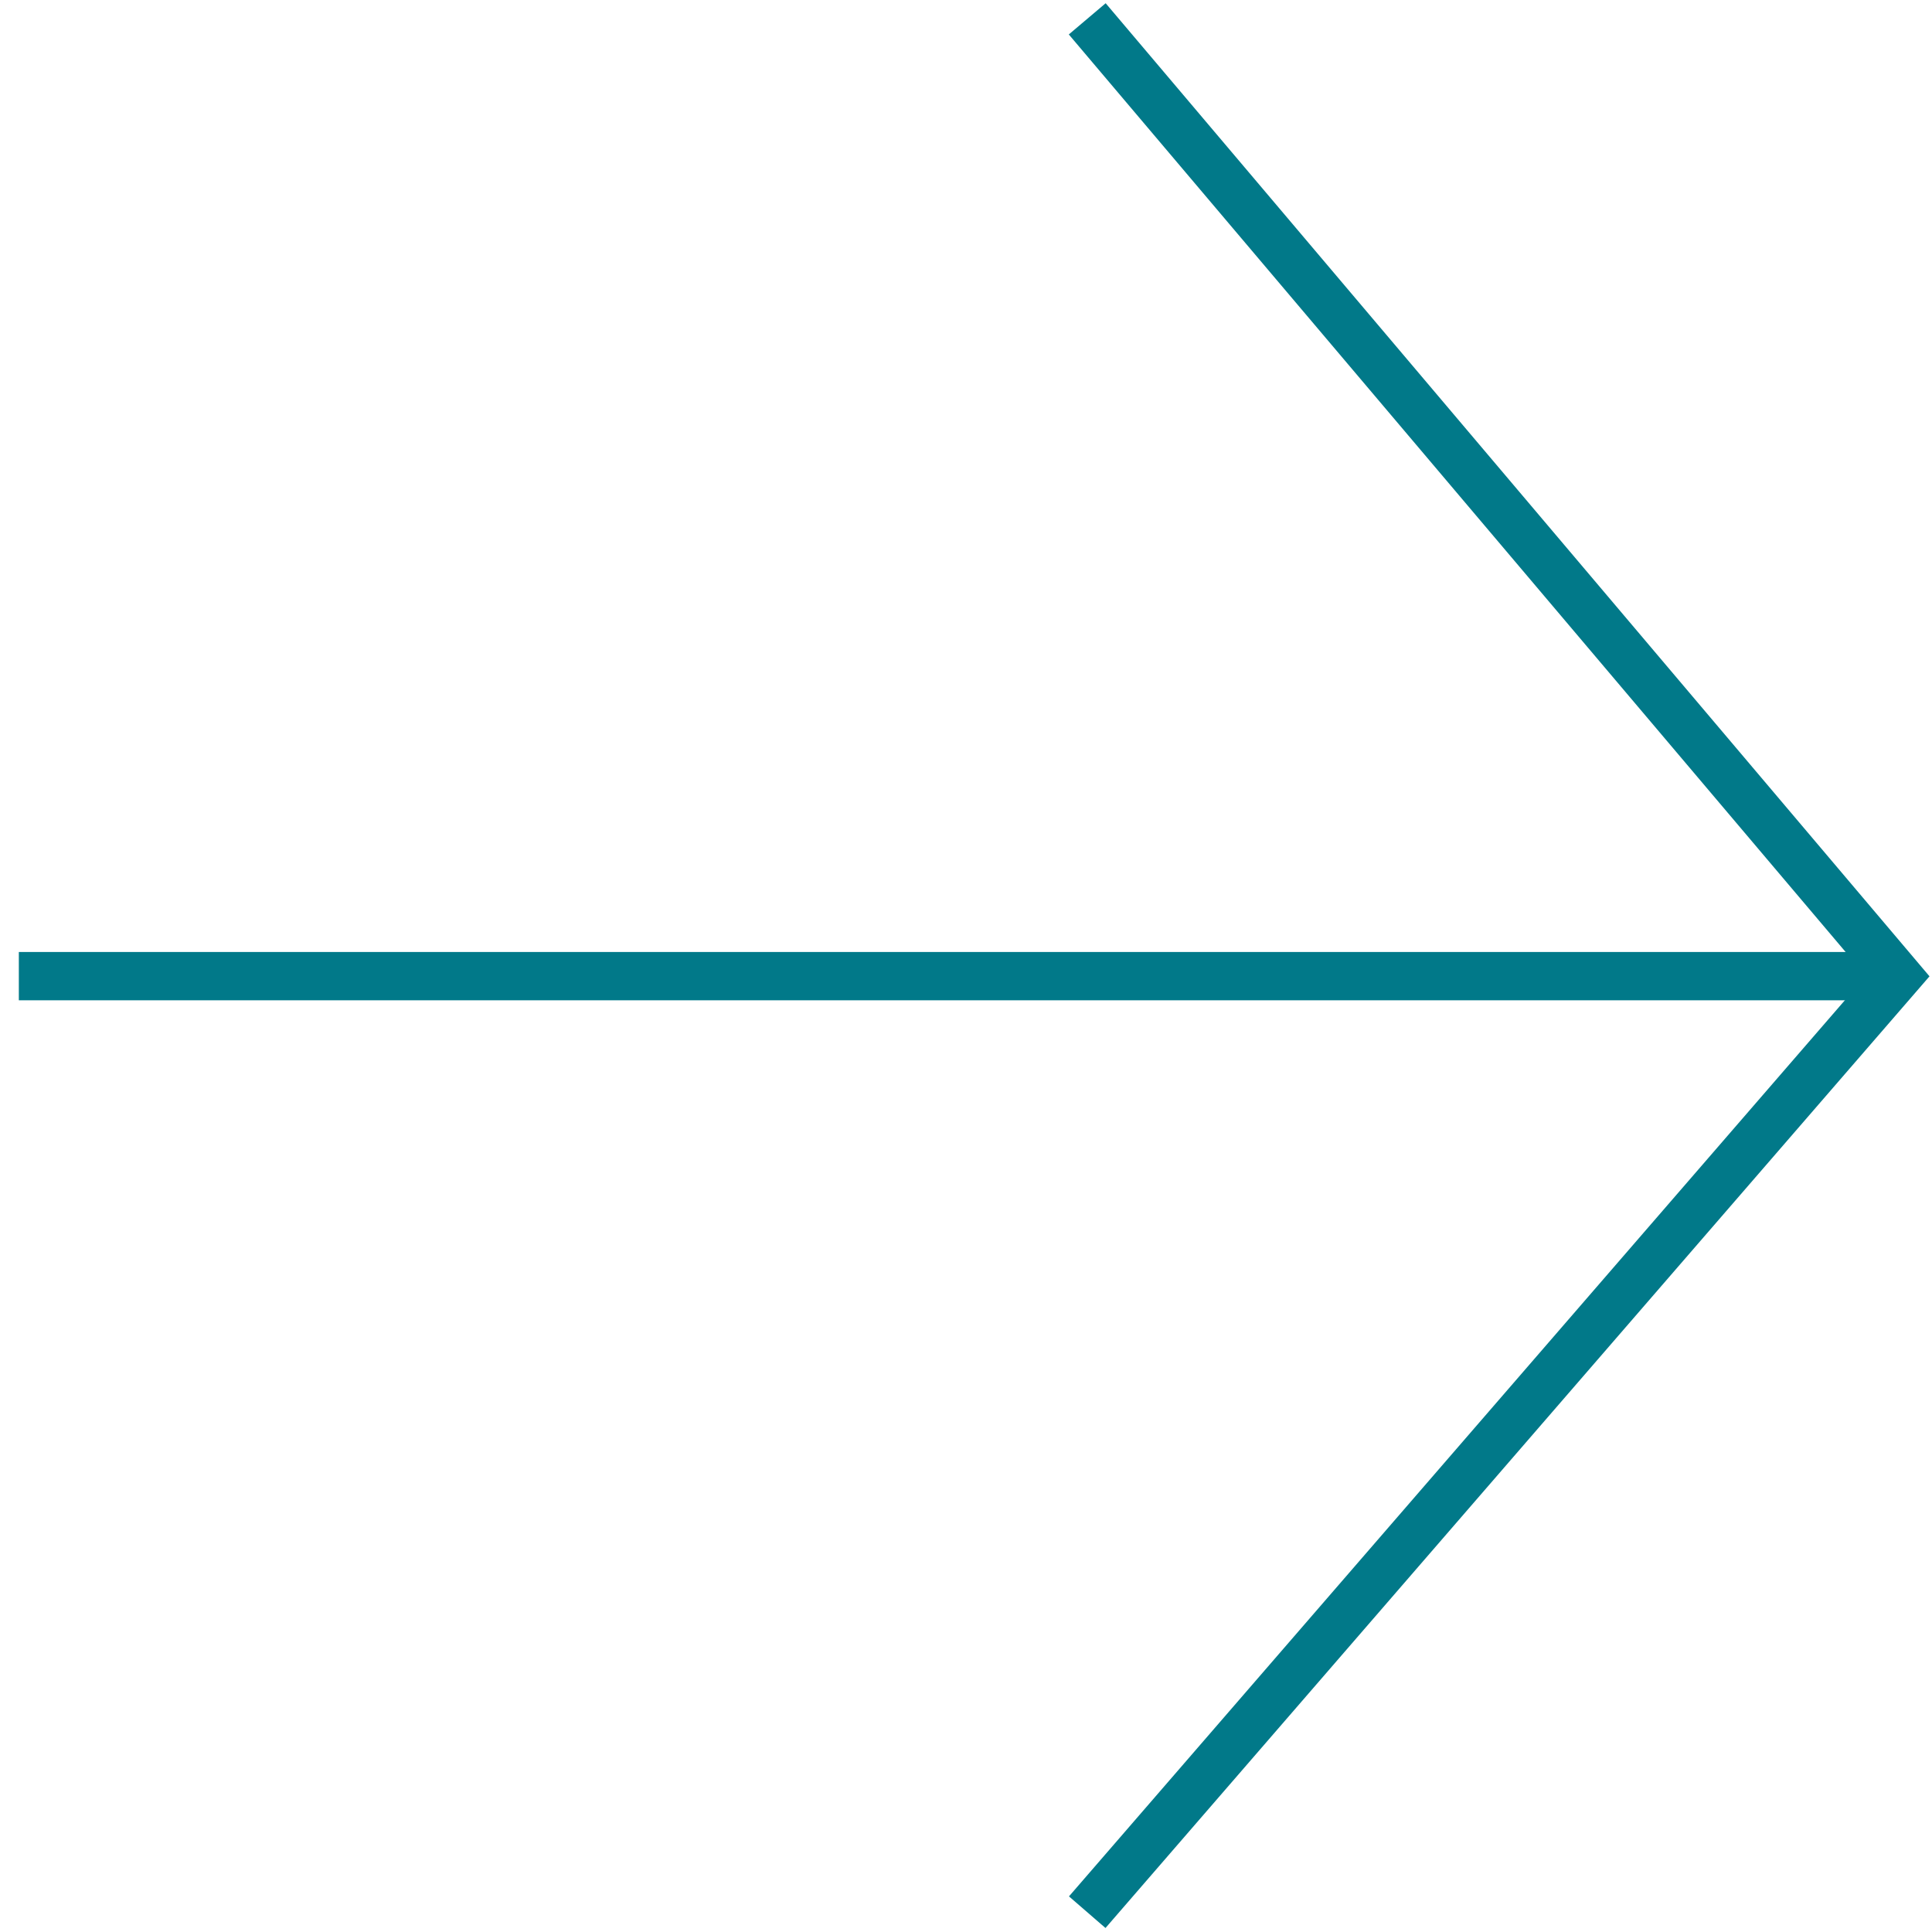
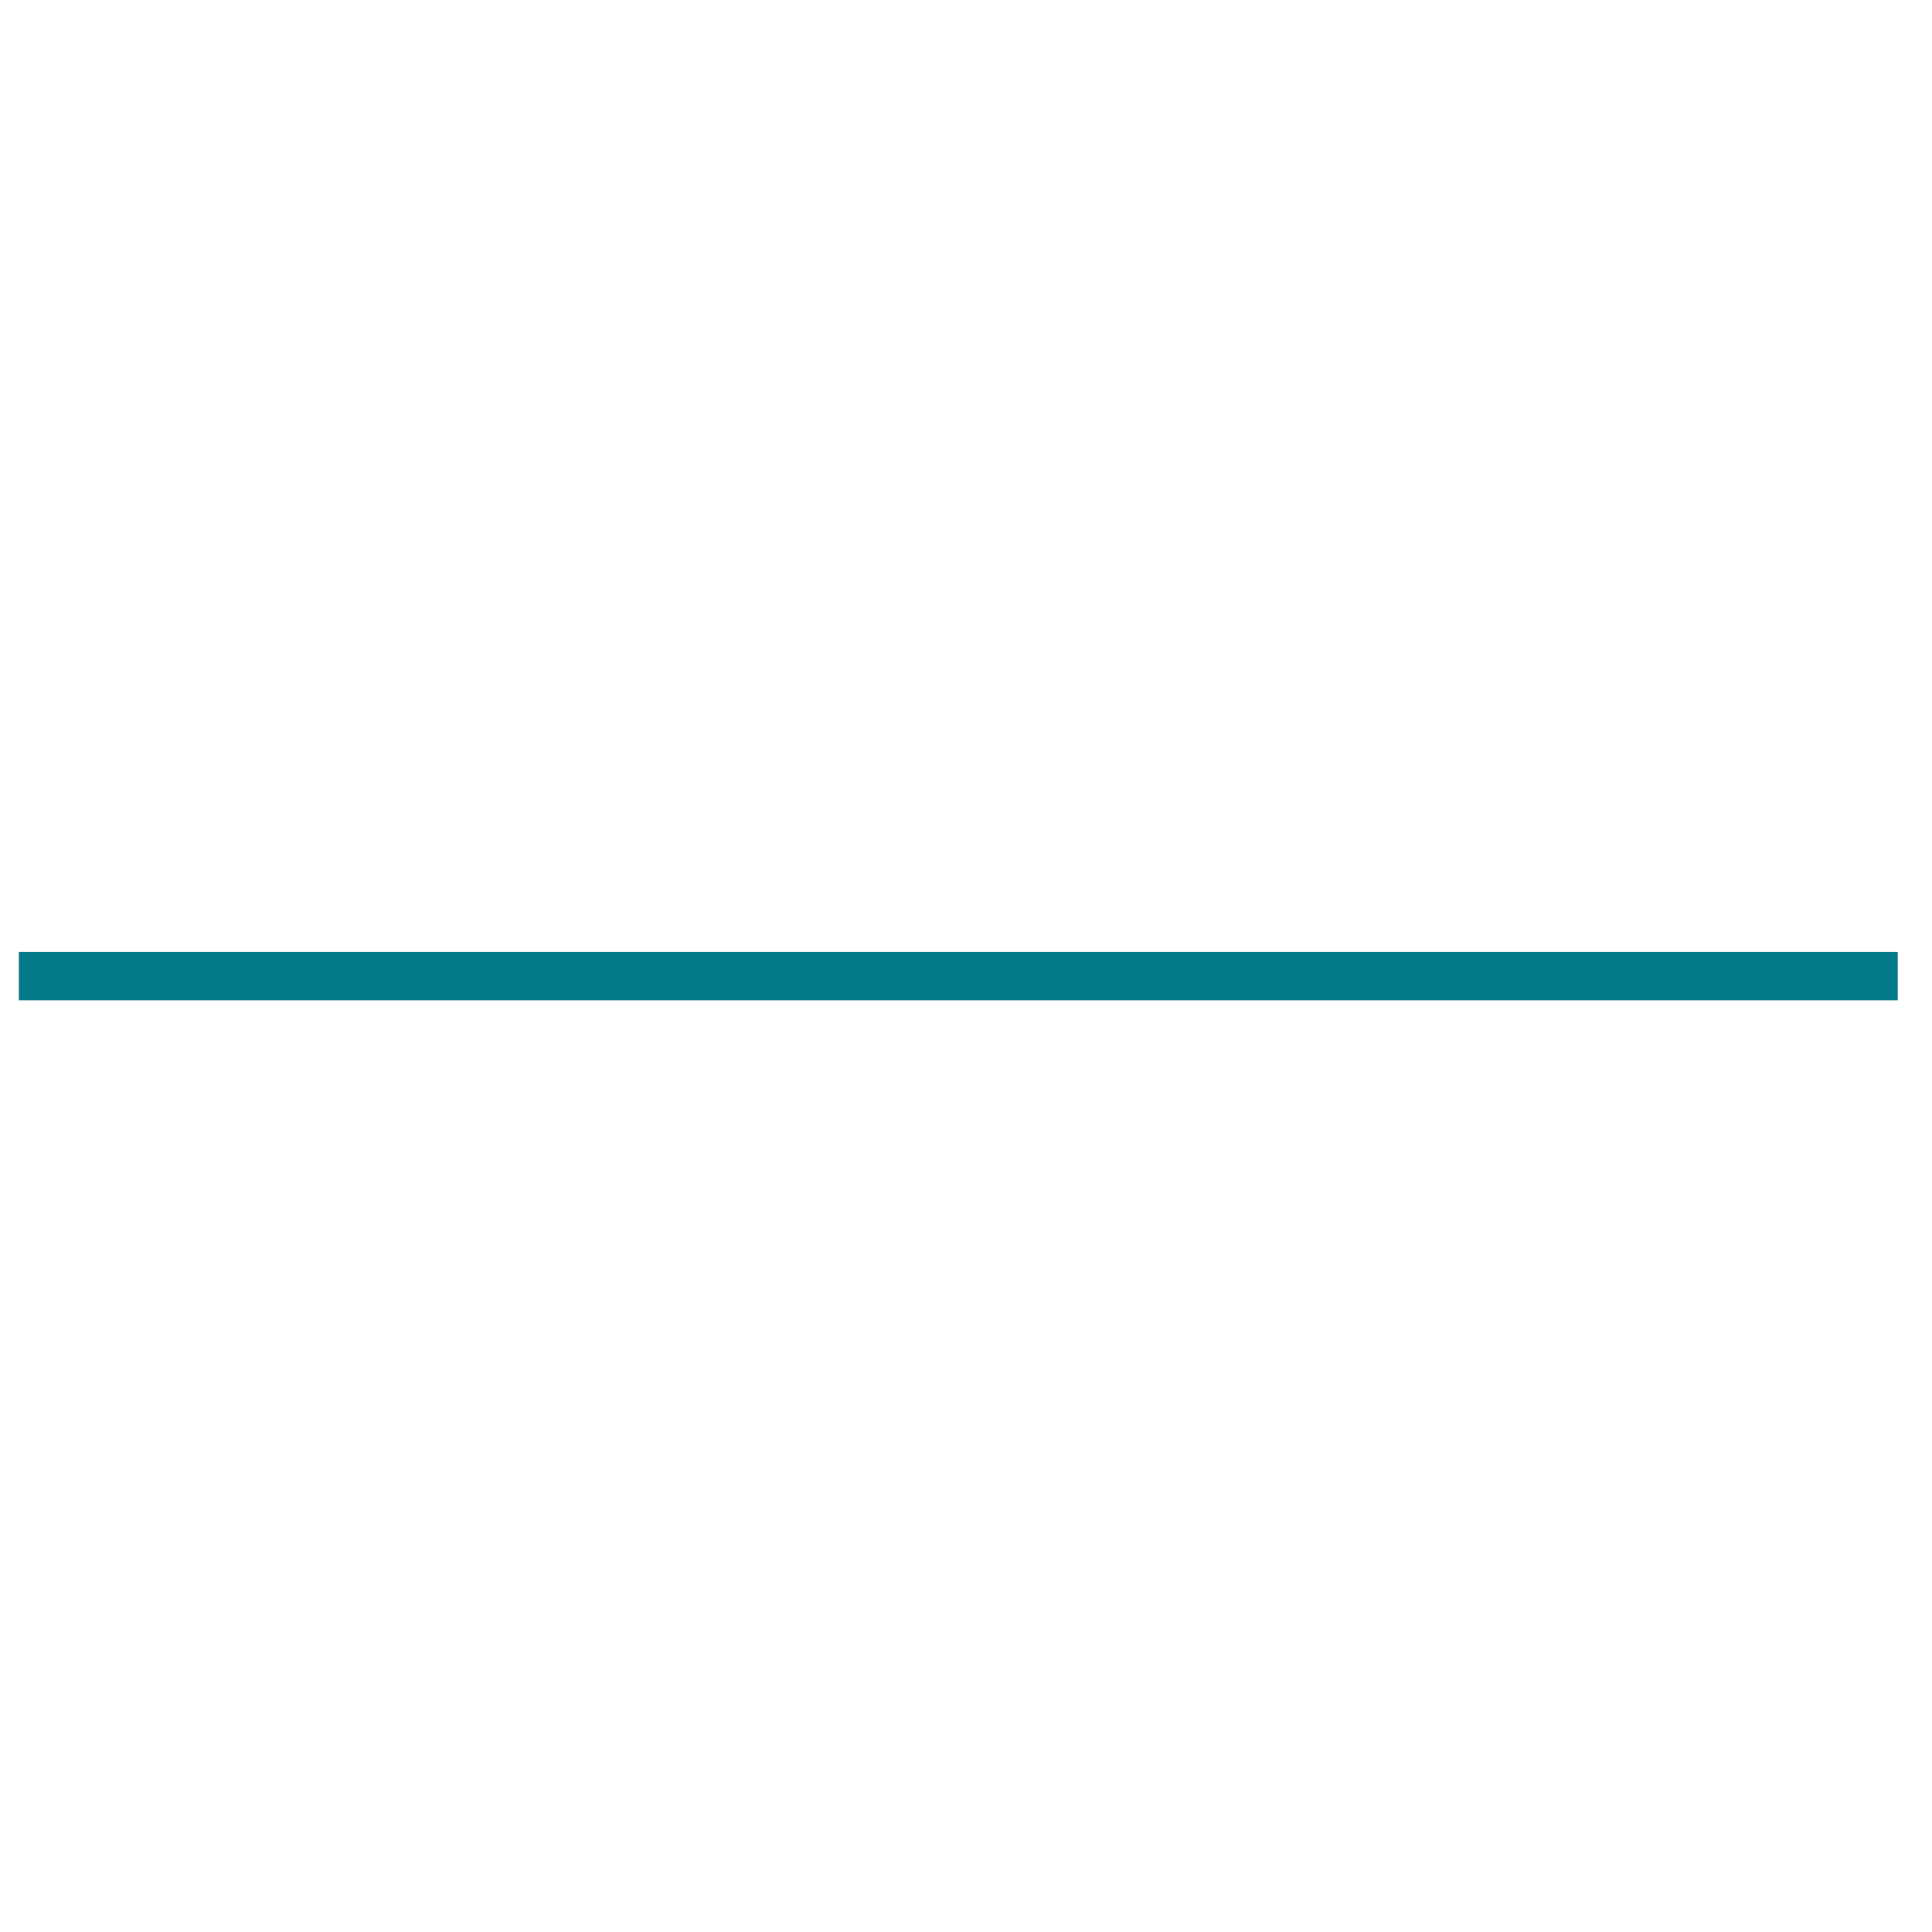
<svg xmlns="http://www.w3.org/2000/svg" viewBox="0 0 40 40">
  <defs>
    <style>.cls-1{fill:none;stroke:#017989;stroke-miterlimit:10;}</style>
  </defs>
  <title>SIV-iconen-overig-40x40</title>
  <g id="Laag_1" data-name="Laag 1">
    <line class="cls-1" x1="0.39" y1="20.21" x2="39.29" y2="20.21" />
-     <polyline class="cls-1" points="22.51 0.39 39.29 20.21 22.51 39.59" />
  </g>
</svg>